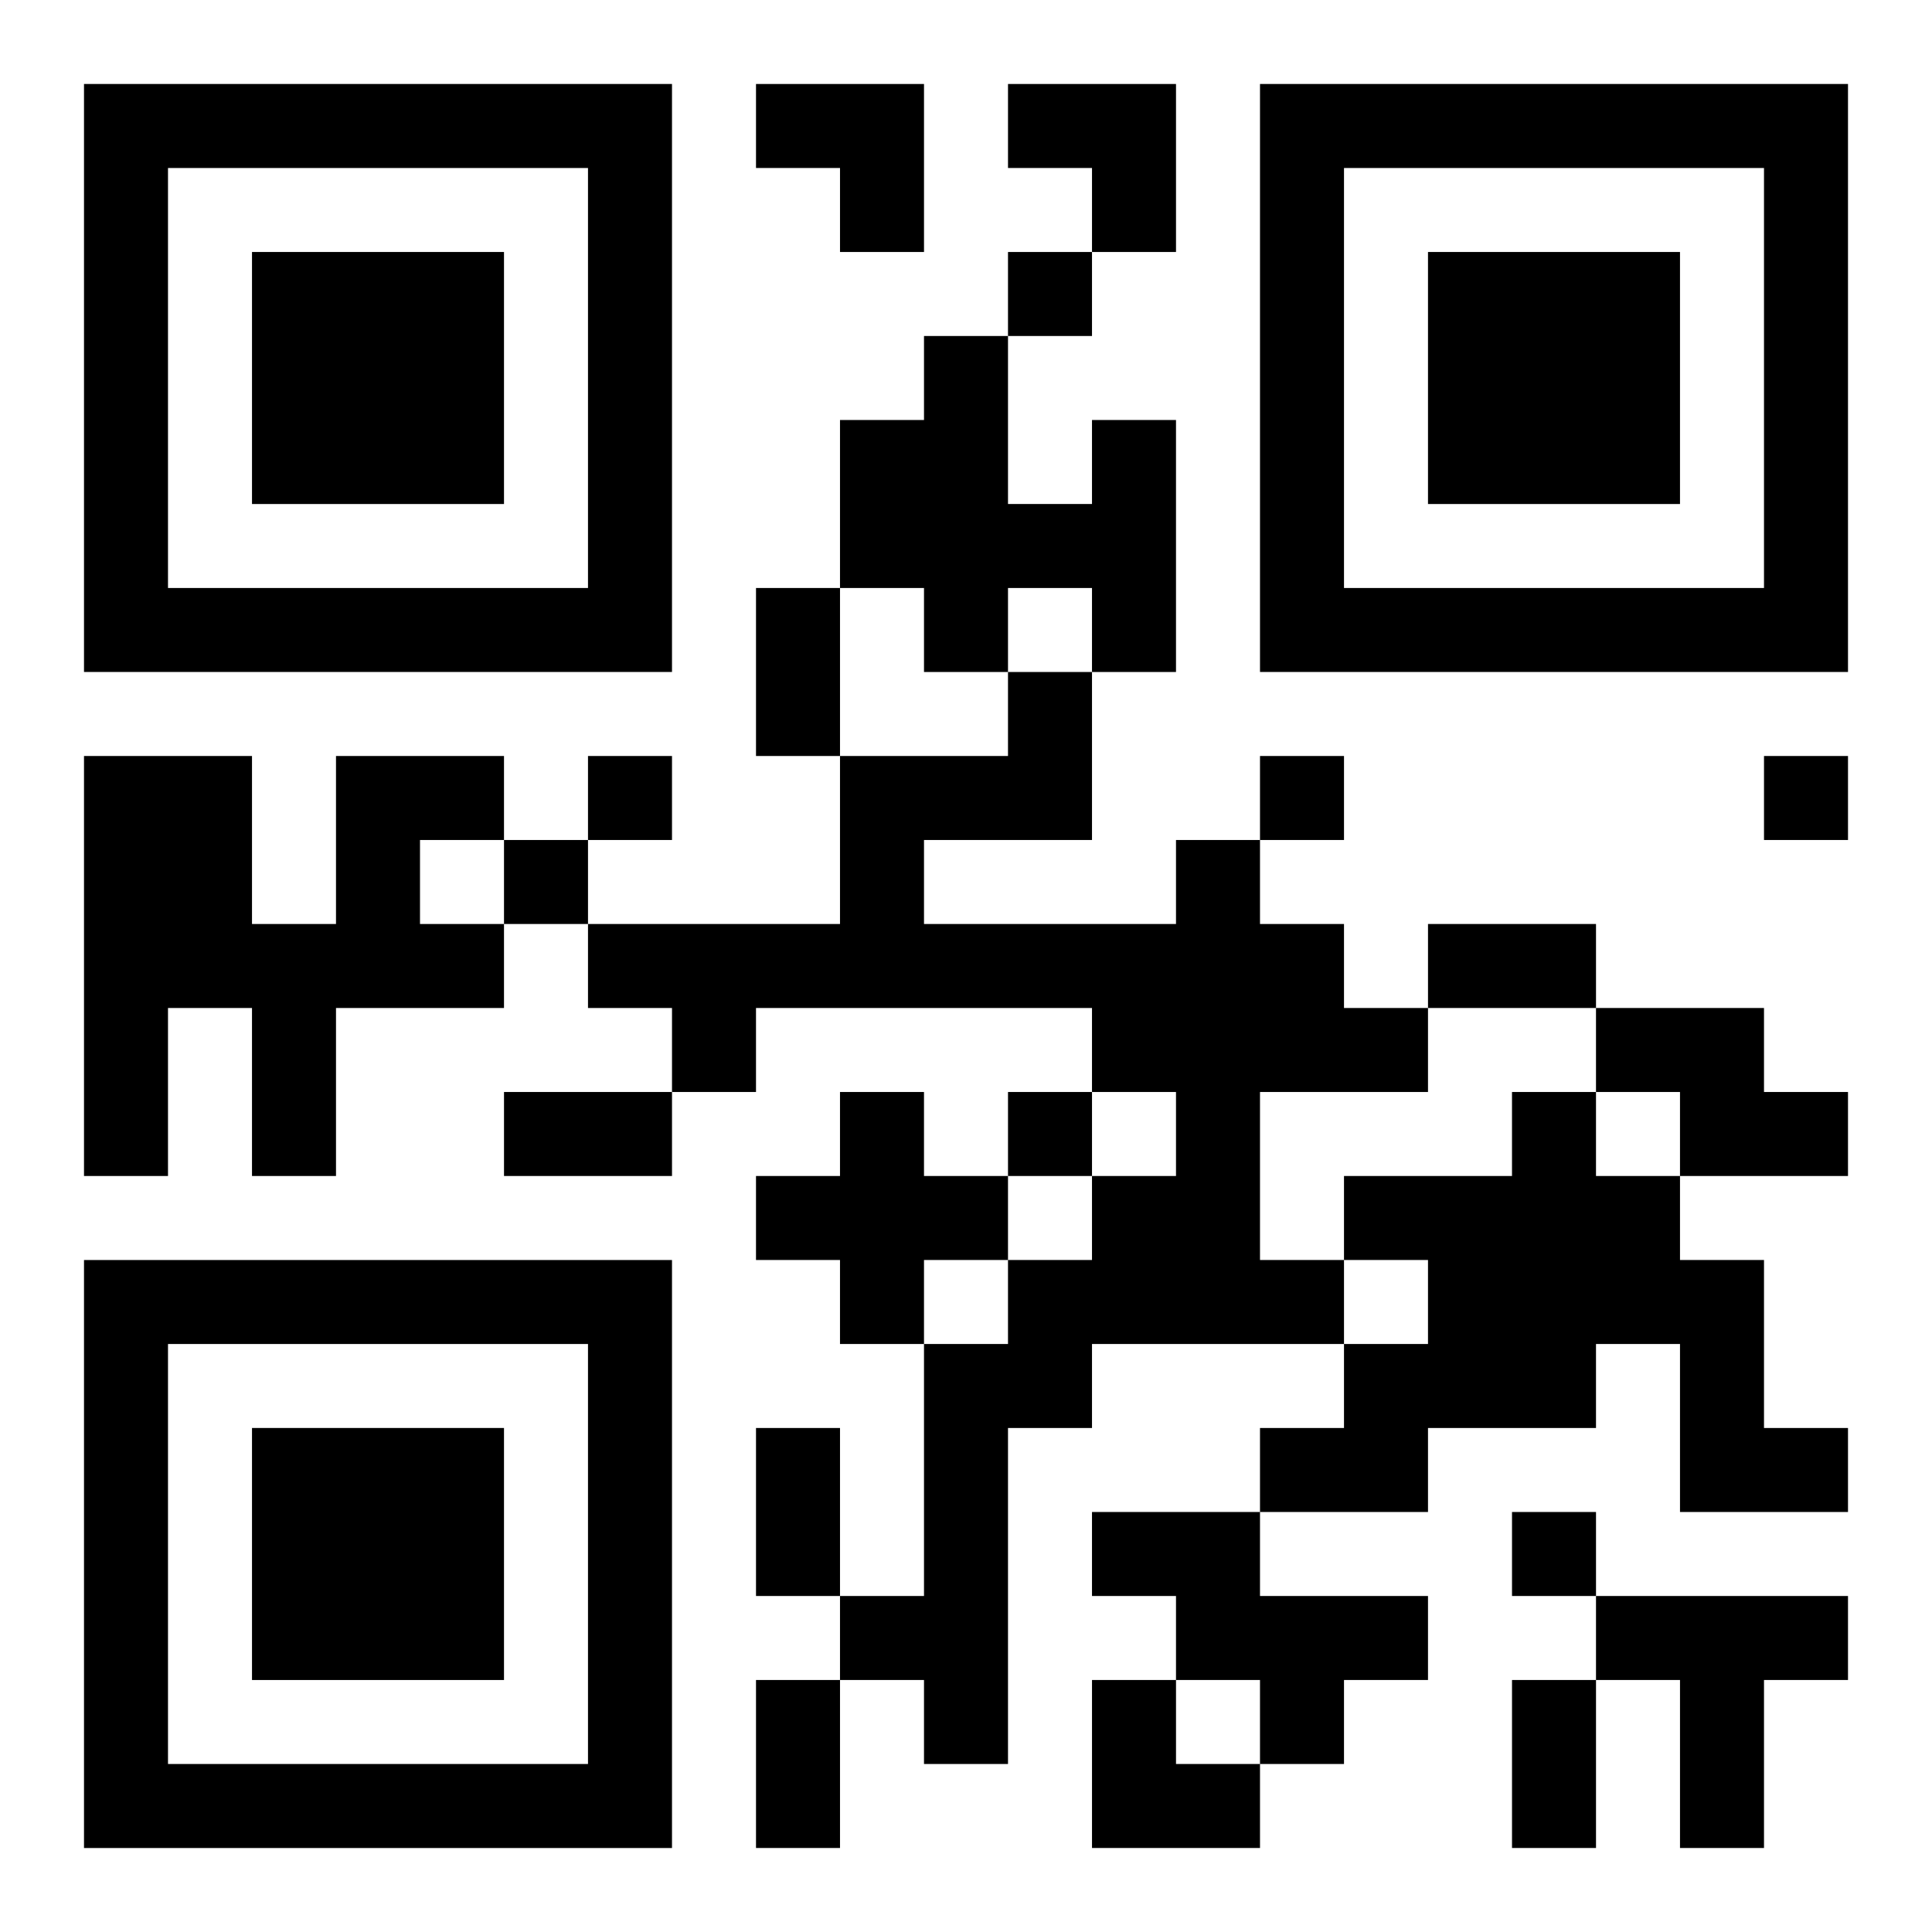
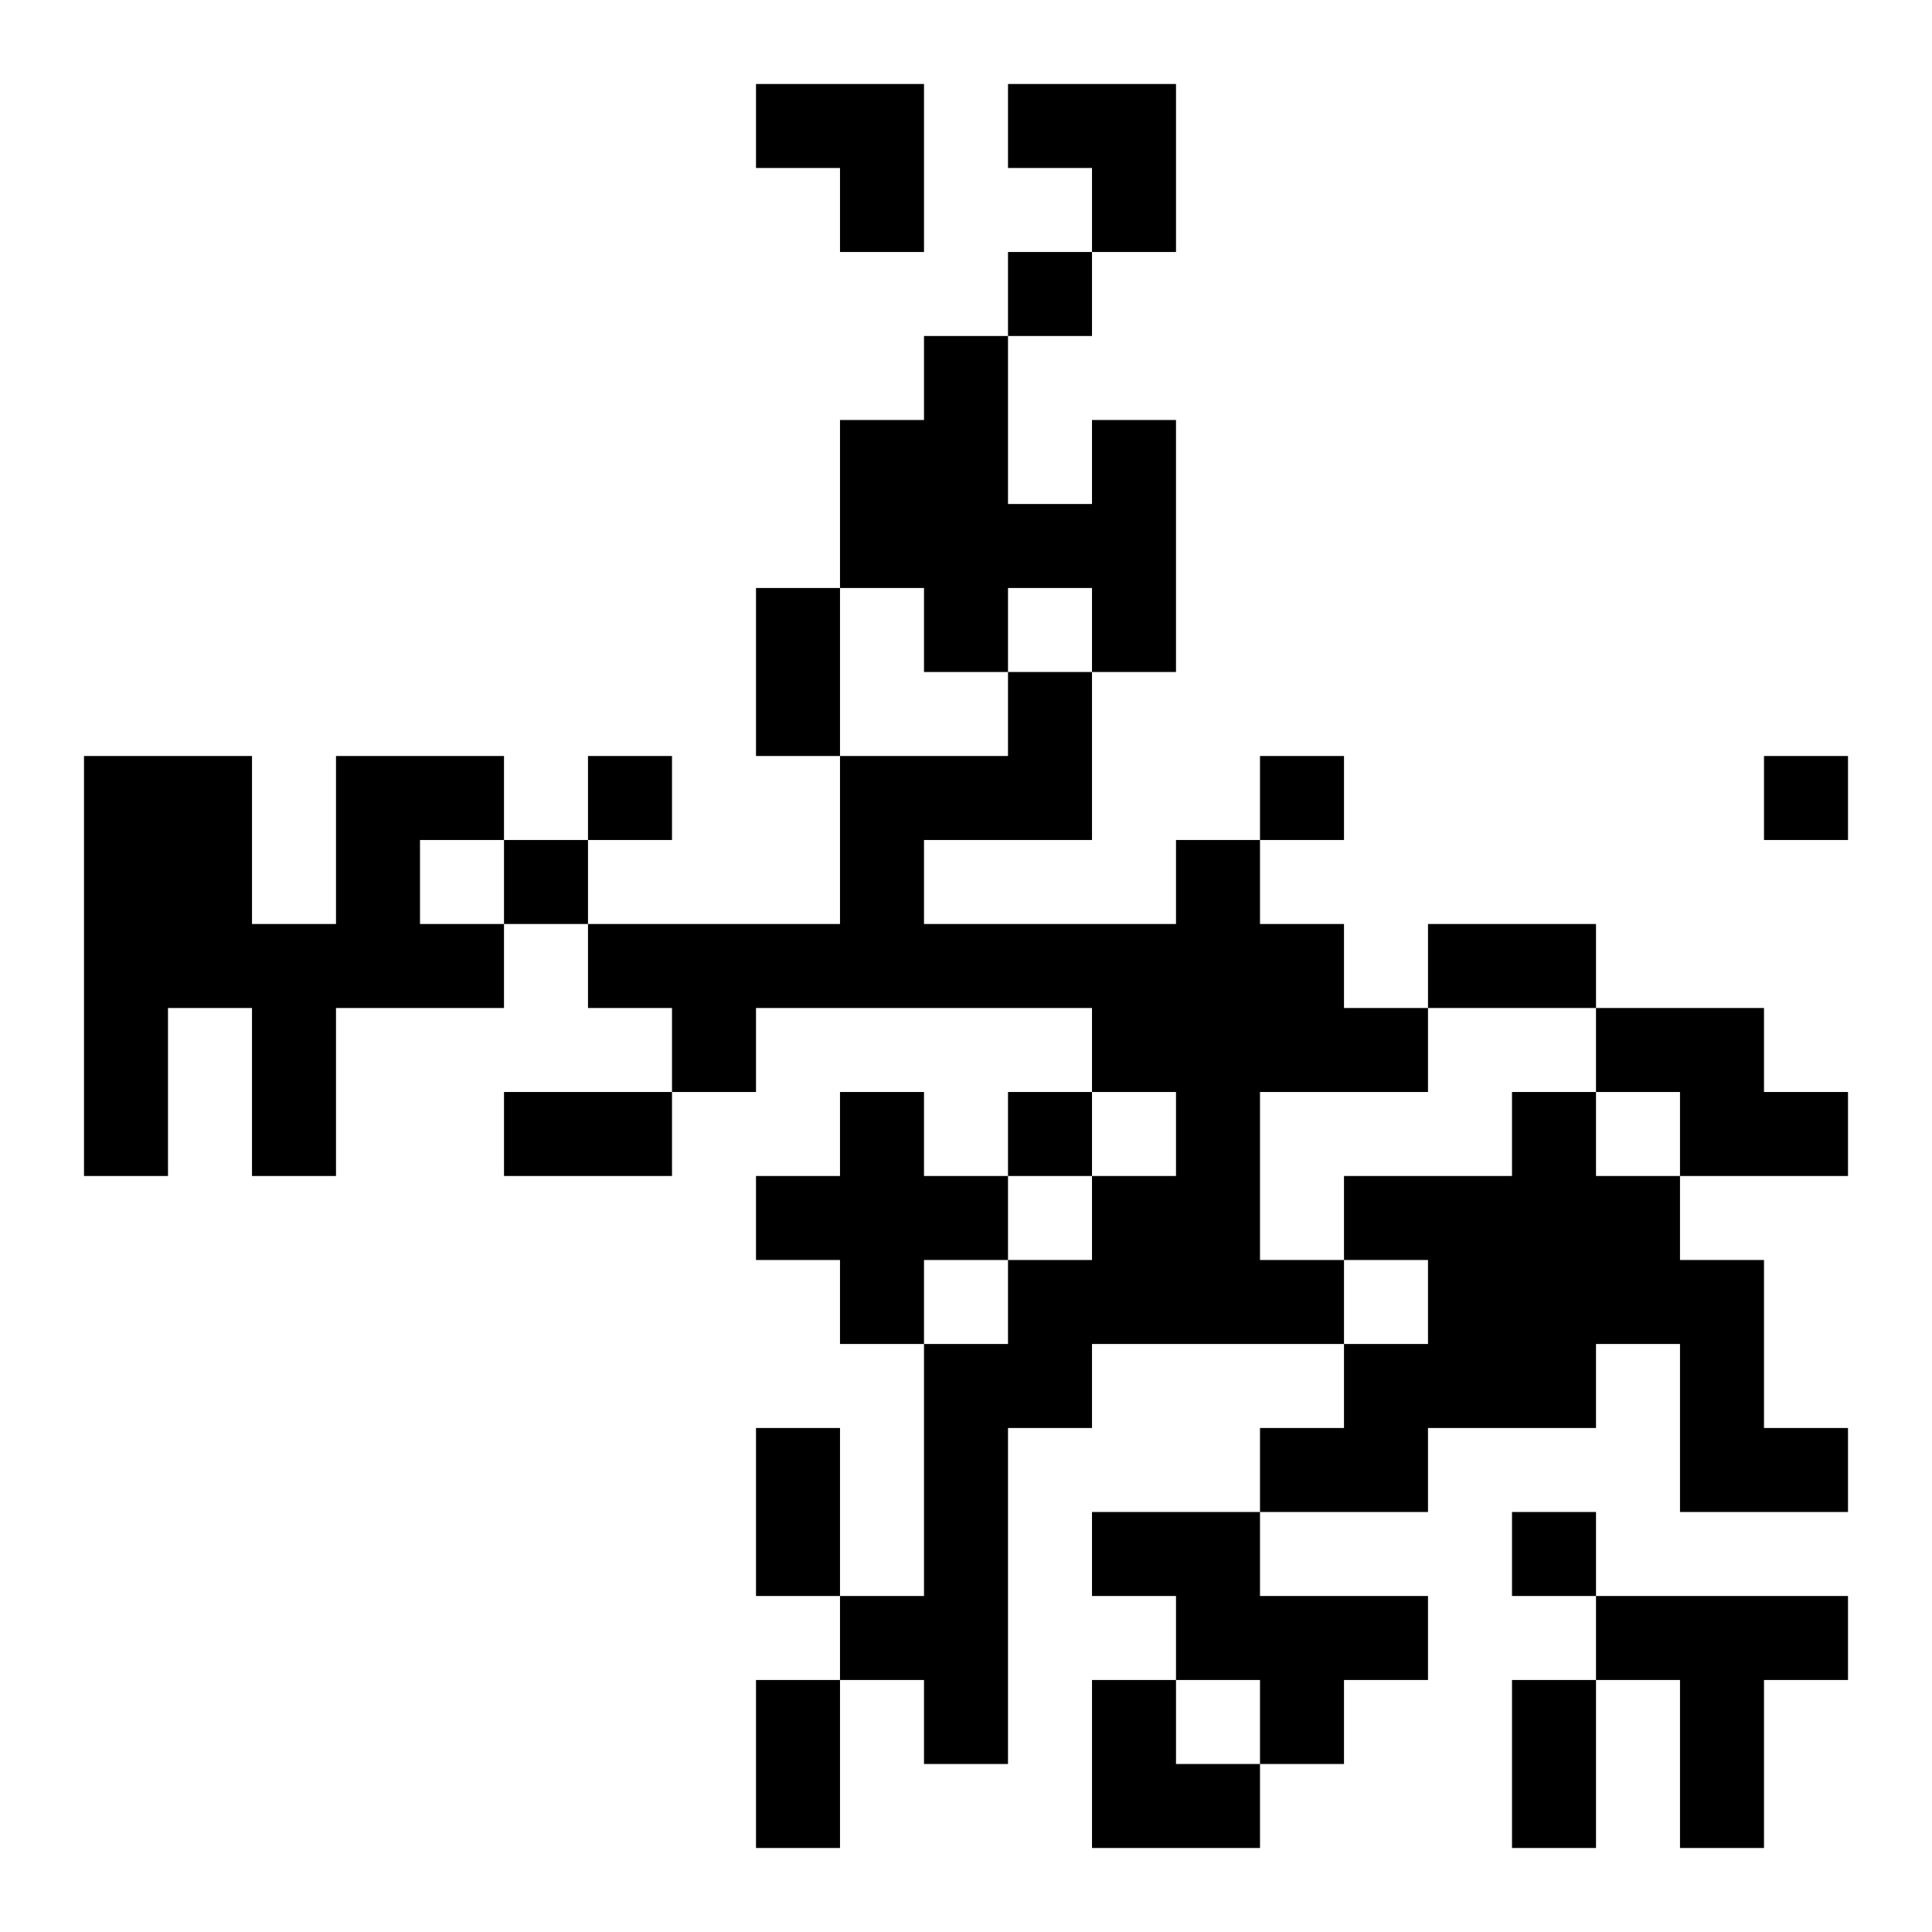
<svg xmlns="http://www.w3.org/2000/svg" xmlns:xlink="http://www.w3.org/1999/xlink" width="250" height="250" baseProfile="full" version="1.1" viewBox="-1 -1 23 23">
  <symbol id="a">
-     <path d="m0 7v7h7v-7h-7zm1 1h5v5h-5v-5zm1 1v3h3v-3h-3z" />
-   </symbol>
+     </symbol>
  <use y="-7" xlink:href="#a" />
  <use y="7" xlink:href="#a" />
  <use x="14" y="-7" xlink:href="#a" />
  <path d="m12 4h1v3h-1v-1h-1v1h-1v-1h-1v-2h1v-1h1v2h1v-1m-9 4h2v1h-1v1h1v1h-2v2h-1v-2h-1v2h-1v-5h2v2h1v-2m10 1h1v1h1v1h1v1h-2v2h1v1h-3v1h-1v4h-1v-1h-1v-1h1v-3h1v-1h1v-1h1v-1h-1v-1h-4v1h-1v-1h-1v-1h3v-2h2v-1h1v2h-2v1h3v-1m5 2h2v1h1v1h-2v-1h-1v-1m-9 1h1v1h1v1h-1v1h-1v-1h-1v-1h1v-1m8 0h1v1h1v1h1v2h1v1h-2v-2h-1v1h-2v1h-2v-1h1v-1h1v-1h-1v-1h2v-1m-5 5h2v1h2v1h-1v1h-1v-1h-1v-1h-1v-1m6 1h3v1h-1v2h-1v-2h-1v-1m-7-16v1h1v-1h-1m-5 6v1h1v-1h-1m8 0v1h1v-1h-1m6 0v1h1v-1h-1m-15 1v1h1v-1h-1m6 3v1h1v-1h-1m6 5v1h1v-1h-1m-9-11h1v2h-1v-2m8 4h2v1h-2v-1m-11 2h2v1h-2v-1m3 4h1v2h-1v-2m0 3h1v2h-1v-2m9 0h1v2h-1v-2m-9-19h2v2h-1v-1h-1zm3 0h2v2h-1v-1h-1zm1 19h1v1h1v1h-2z" />
</svg>